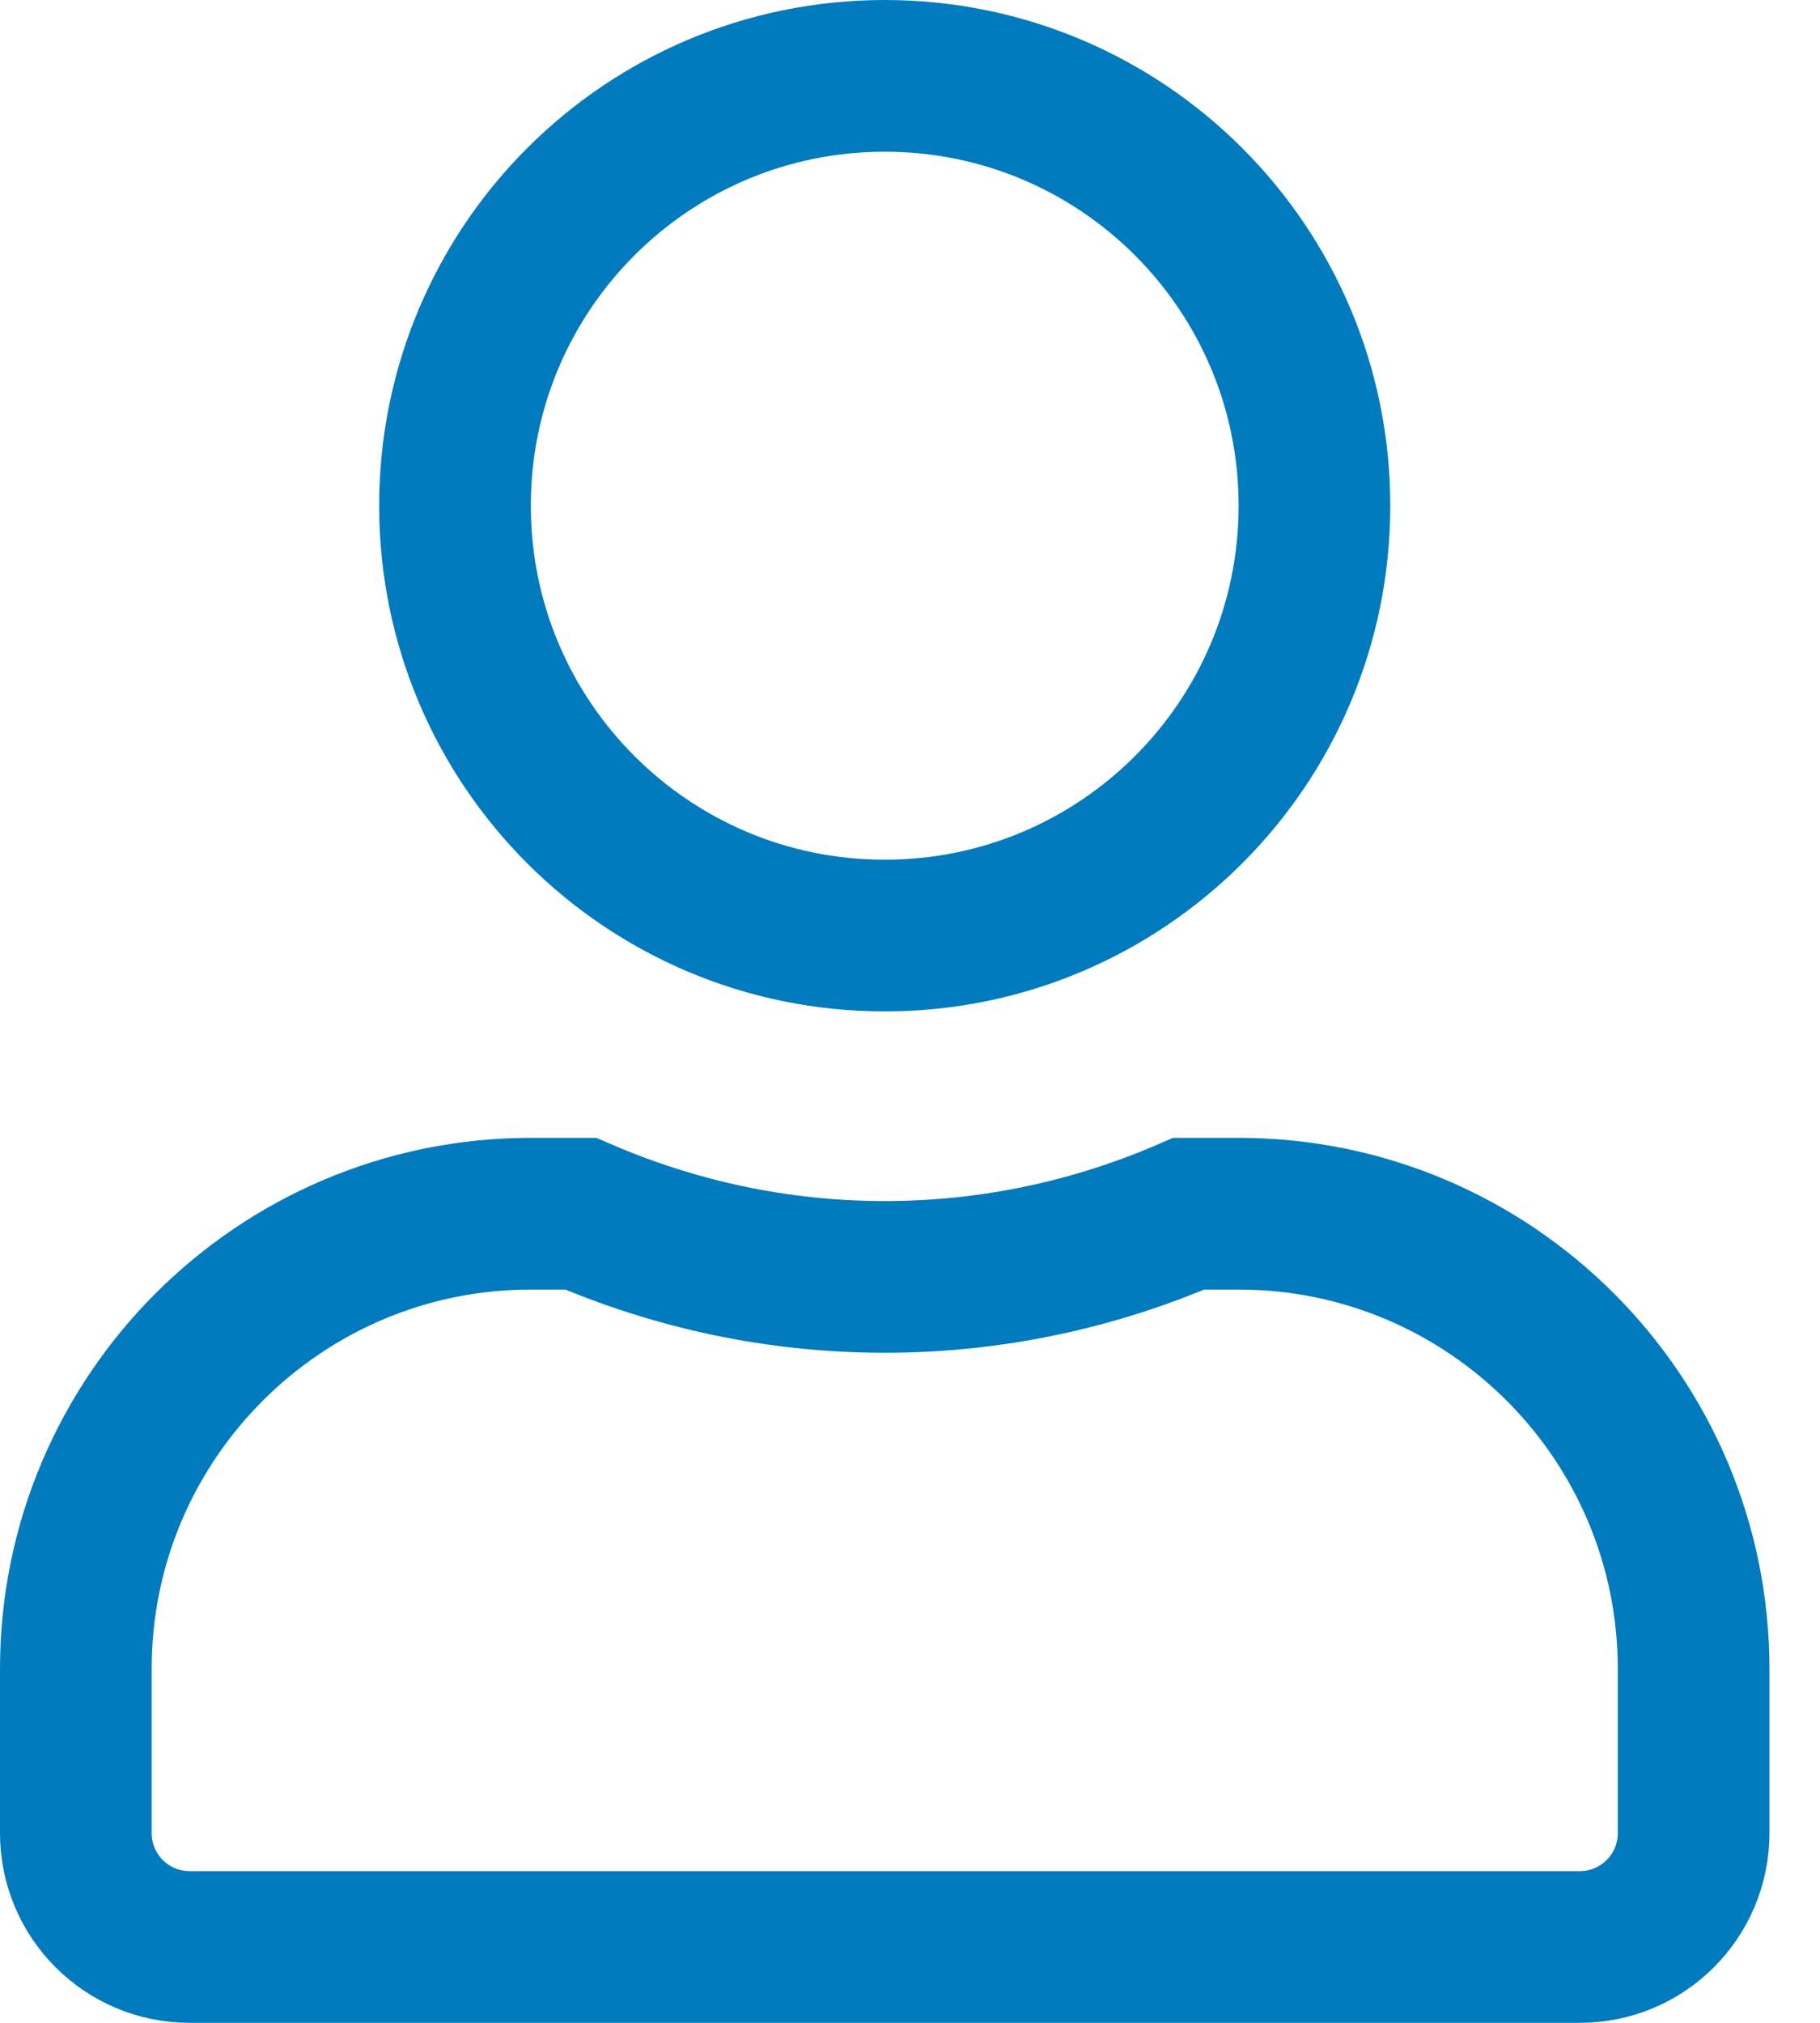
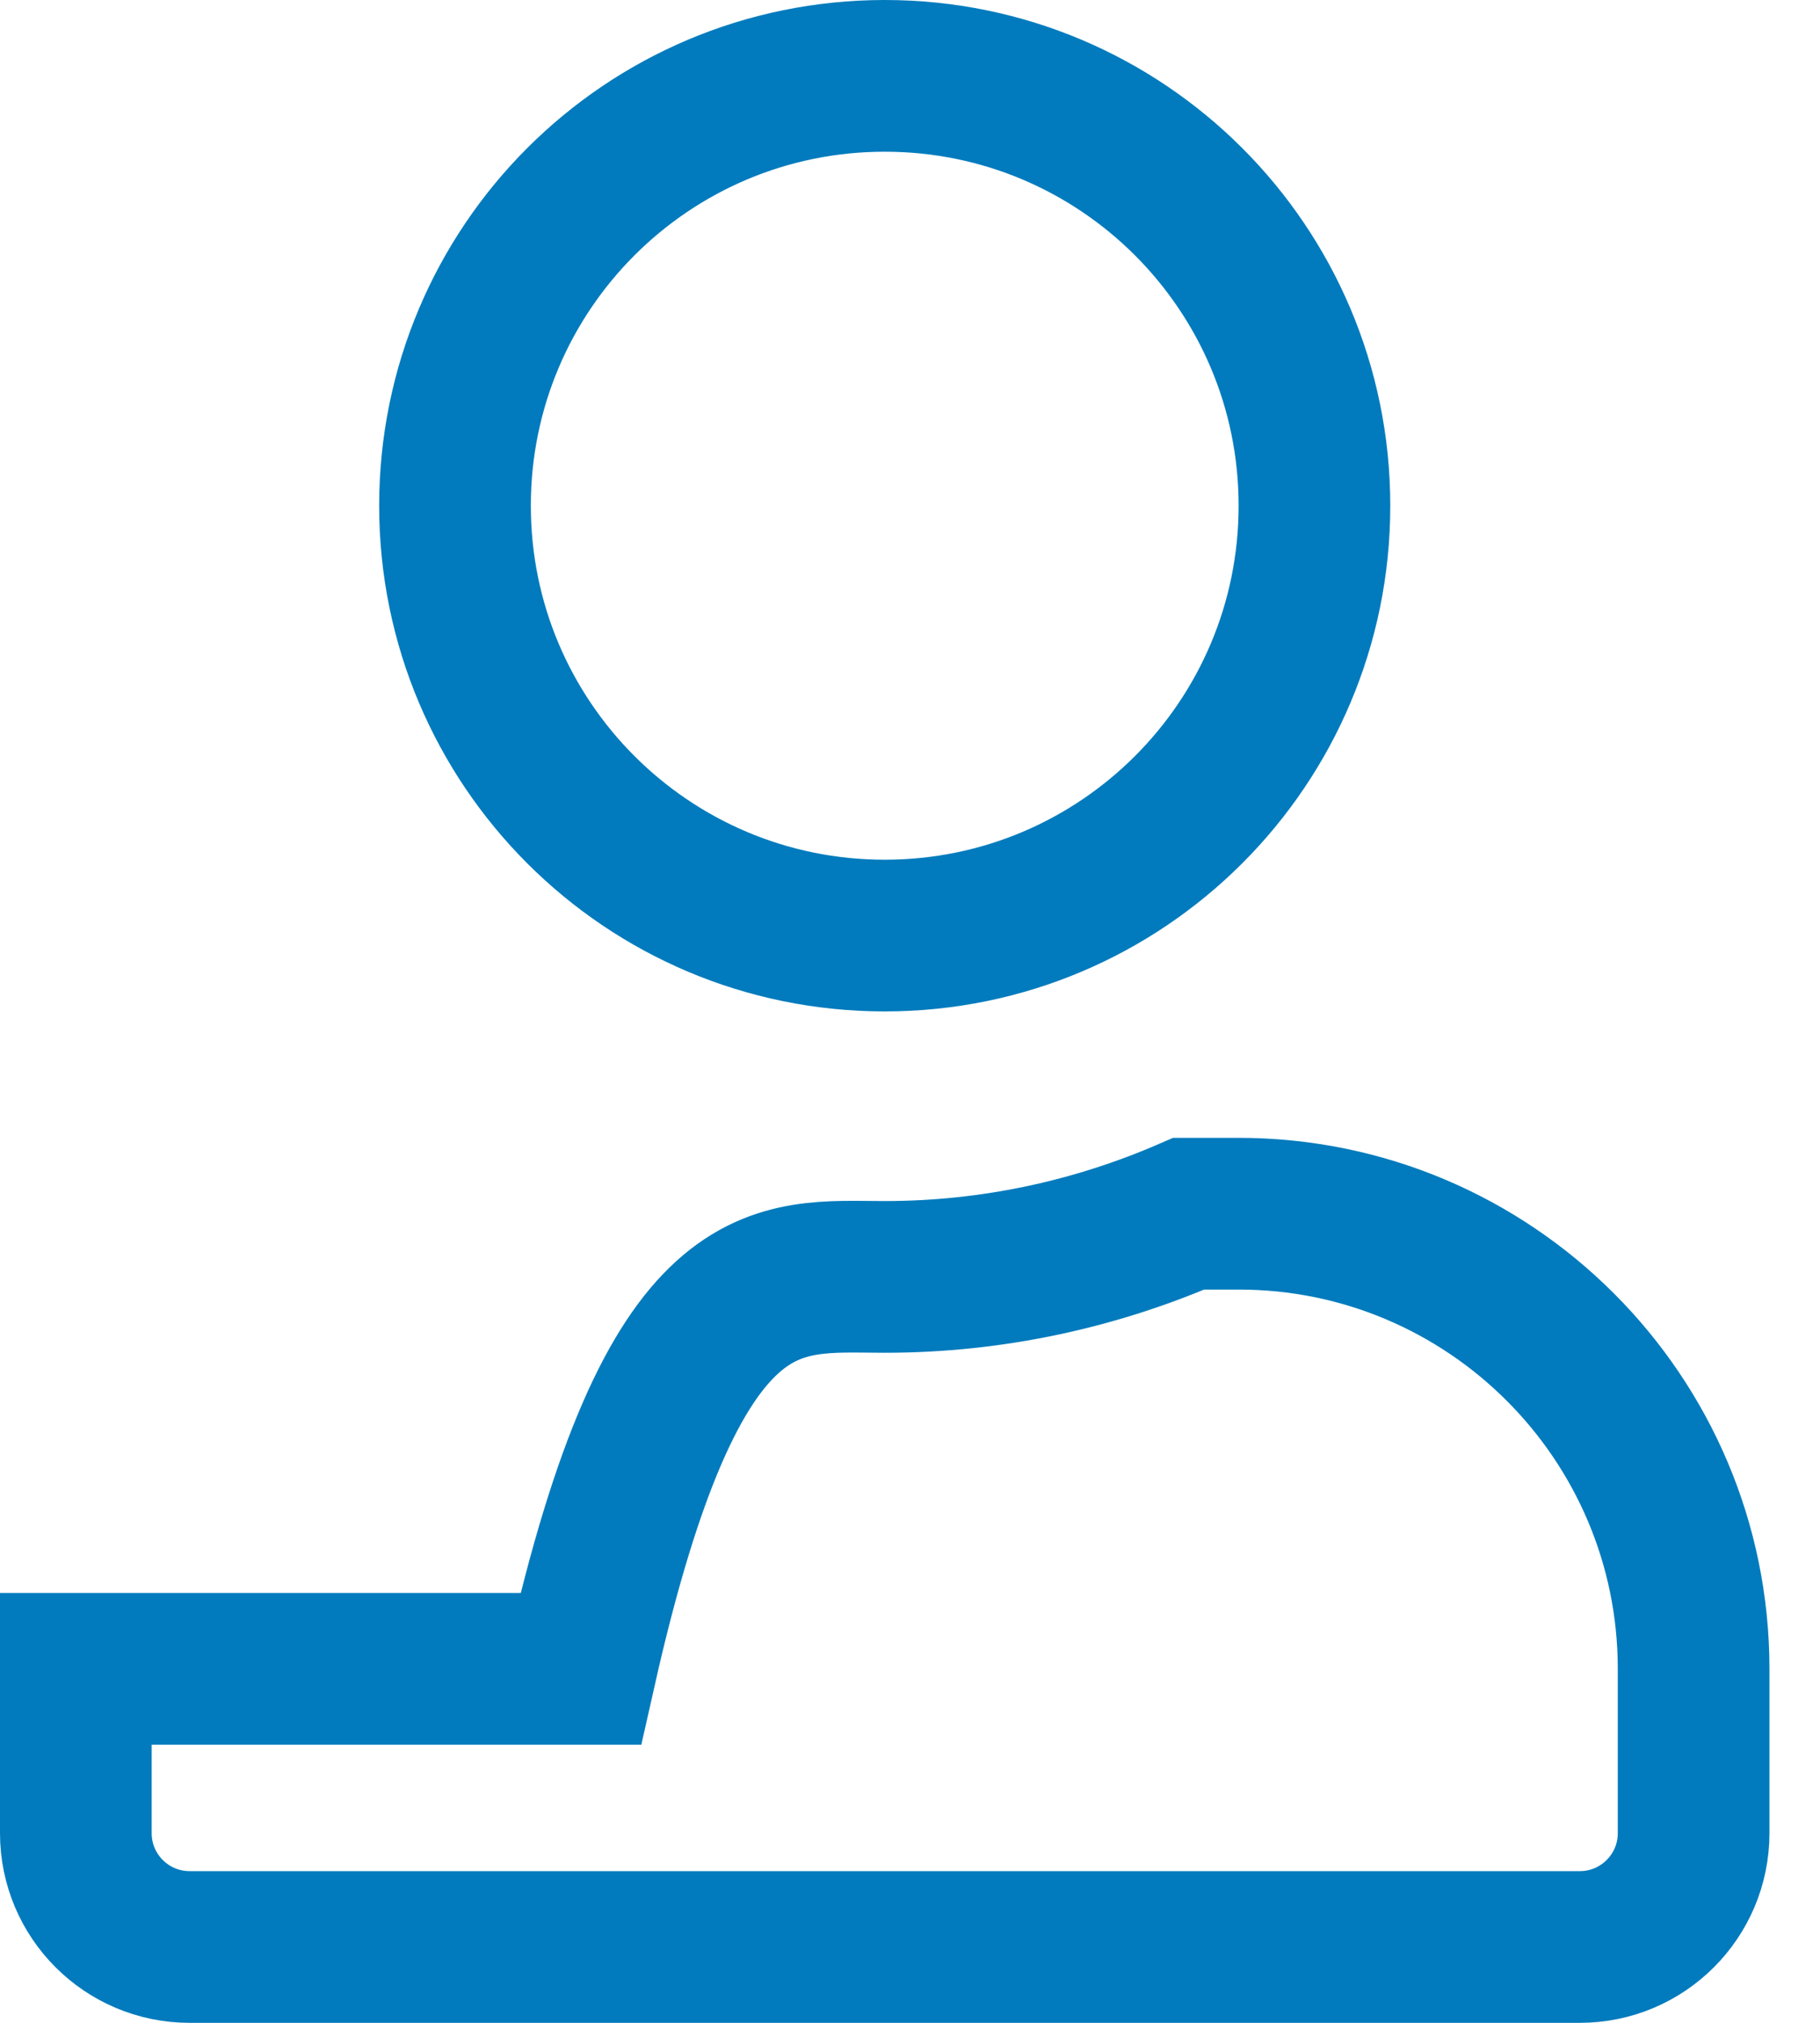
<svg xmlns="http://www.w3.org/2000/svg" width="18" height="20" viewBox="0 0 18 20" fill="none">
-   <path d="M13 5C13 7.348 11.098 9.25 8.75 9.25C6.402 9.25 4.5 7.348 4.5 5C4.5 2.652 6.402 0.75 8.75 0.75C11.098 0.75 13 2.652 13 5ZM8.75 12.625C9.819 12.625 10.836 12.399 11.757 12H12.25C14.734 12 16.75 14.016 16.75 16.5V18.125C16.75 18.746 16.246 19.25 15.625 19.25H1.875C1.254 19.25 0.75 18.746 0.75 18.125V16.5C0.75 14.016 2.766 12 5.25 12H5.743C6.667 12.399 7.681 12.625 8.75 12.625Z" stroke="#017BBD" stroke-width="1.5" />
+   <path d="M13 5C13 7.348 11.098 9.25 8.75 9.25C6.402 9.25 4.5 7.348 4.5 5C4.5 2.652 6.402 0.75 8.75 0.75C11.098 0.75 13 2.652 13 5ZM8.75 12.625C9.819 12.625 10.836 12.399 11.757 12H12.25C14.734 12 16.75 14.016 16.75 16.5V18.125C16.75 18.746 16.246 19.25 15.625 19.25H1.875C1.254 19.25 0.75 18.746 0.75 18.125V16.5H5.743C6.667 12.399 7.681 12.625 8.75 12.625Z" stroke="#017BBD" stroke-width="1.5" />
</svg>